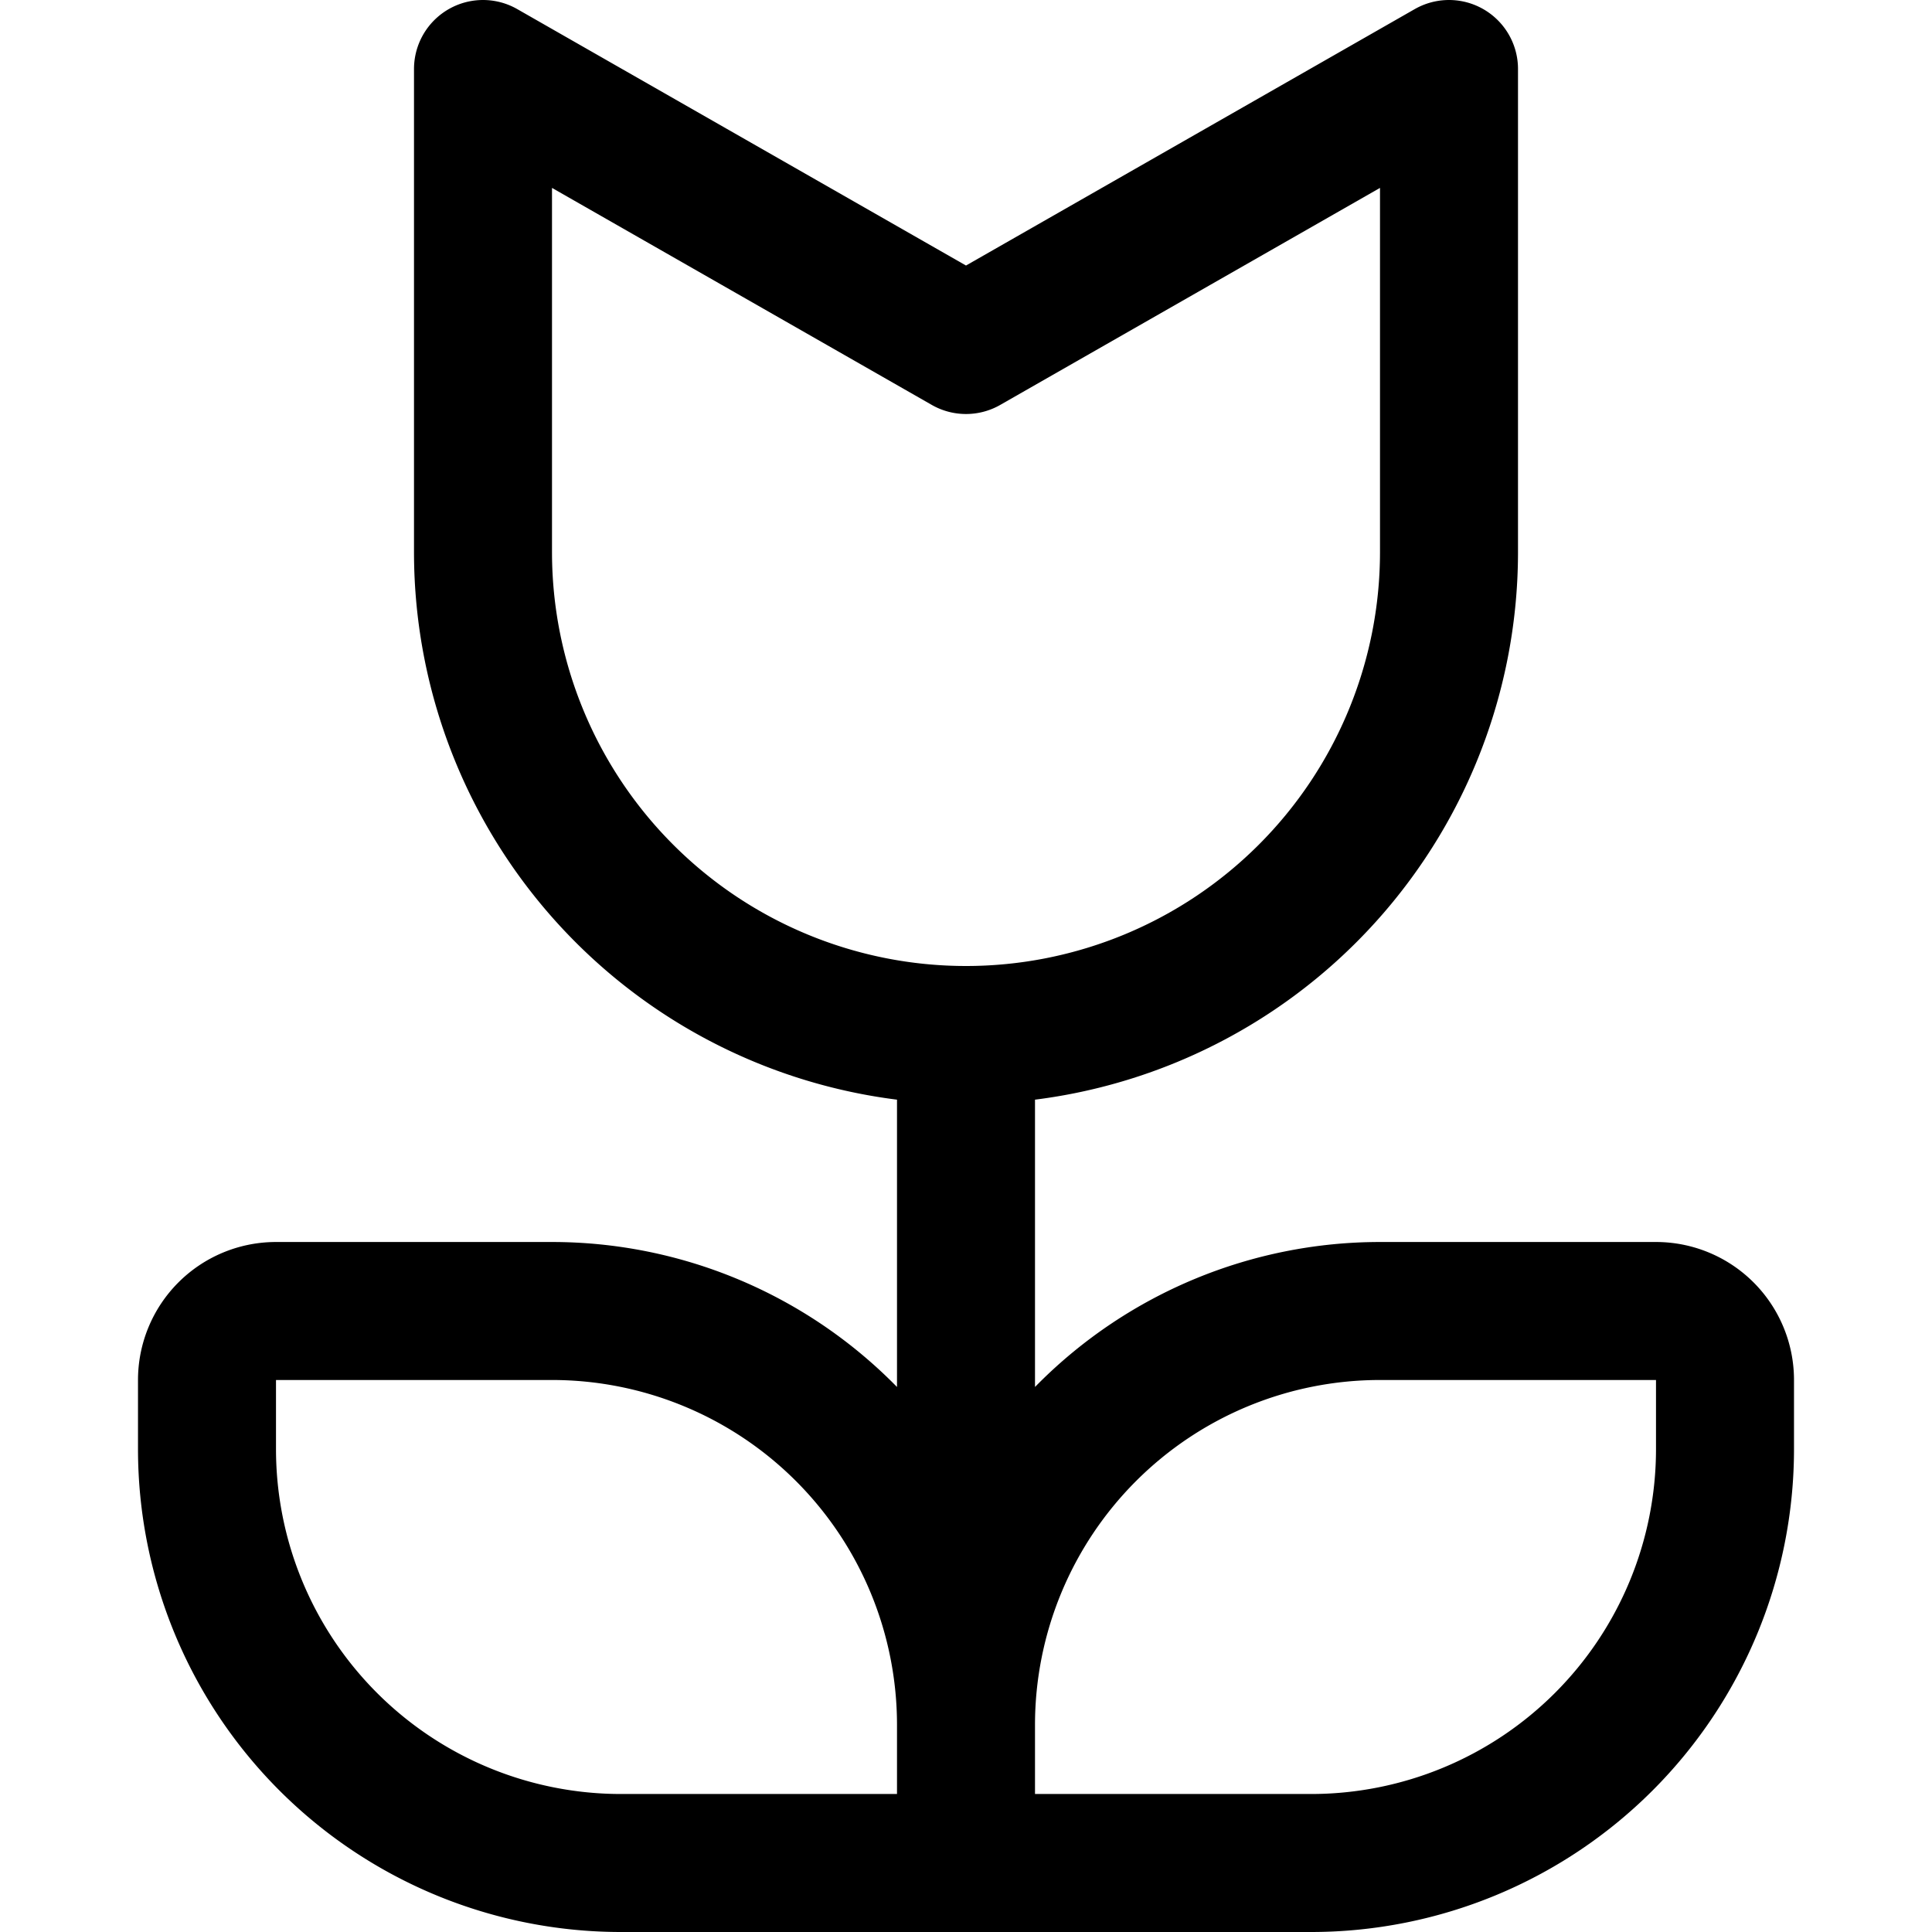
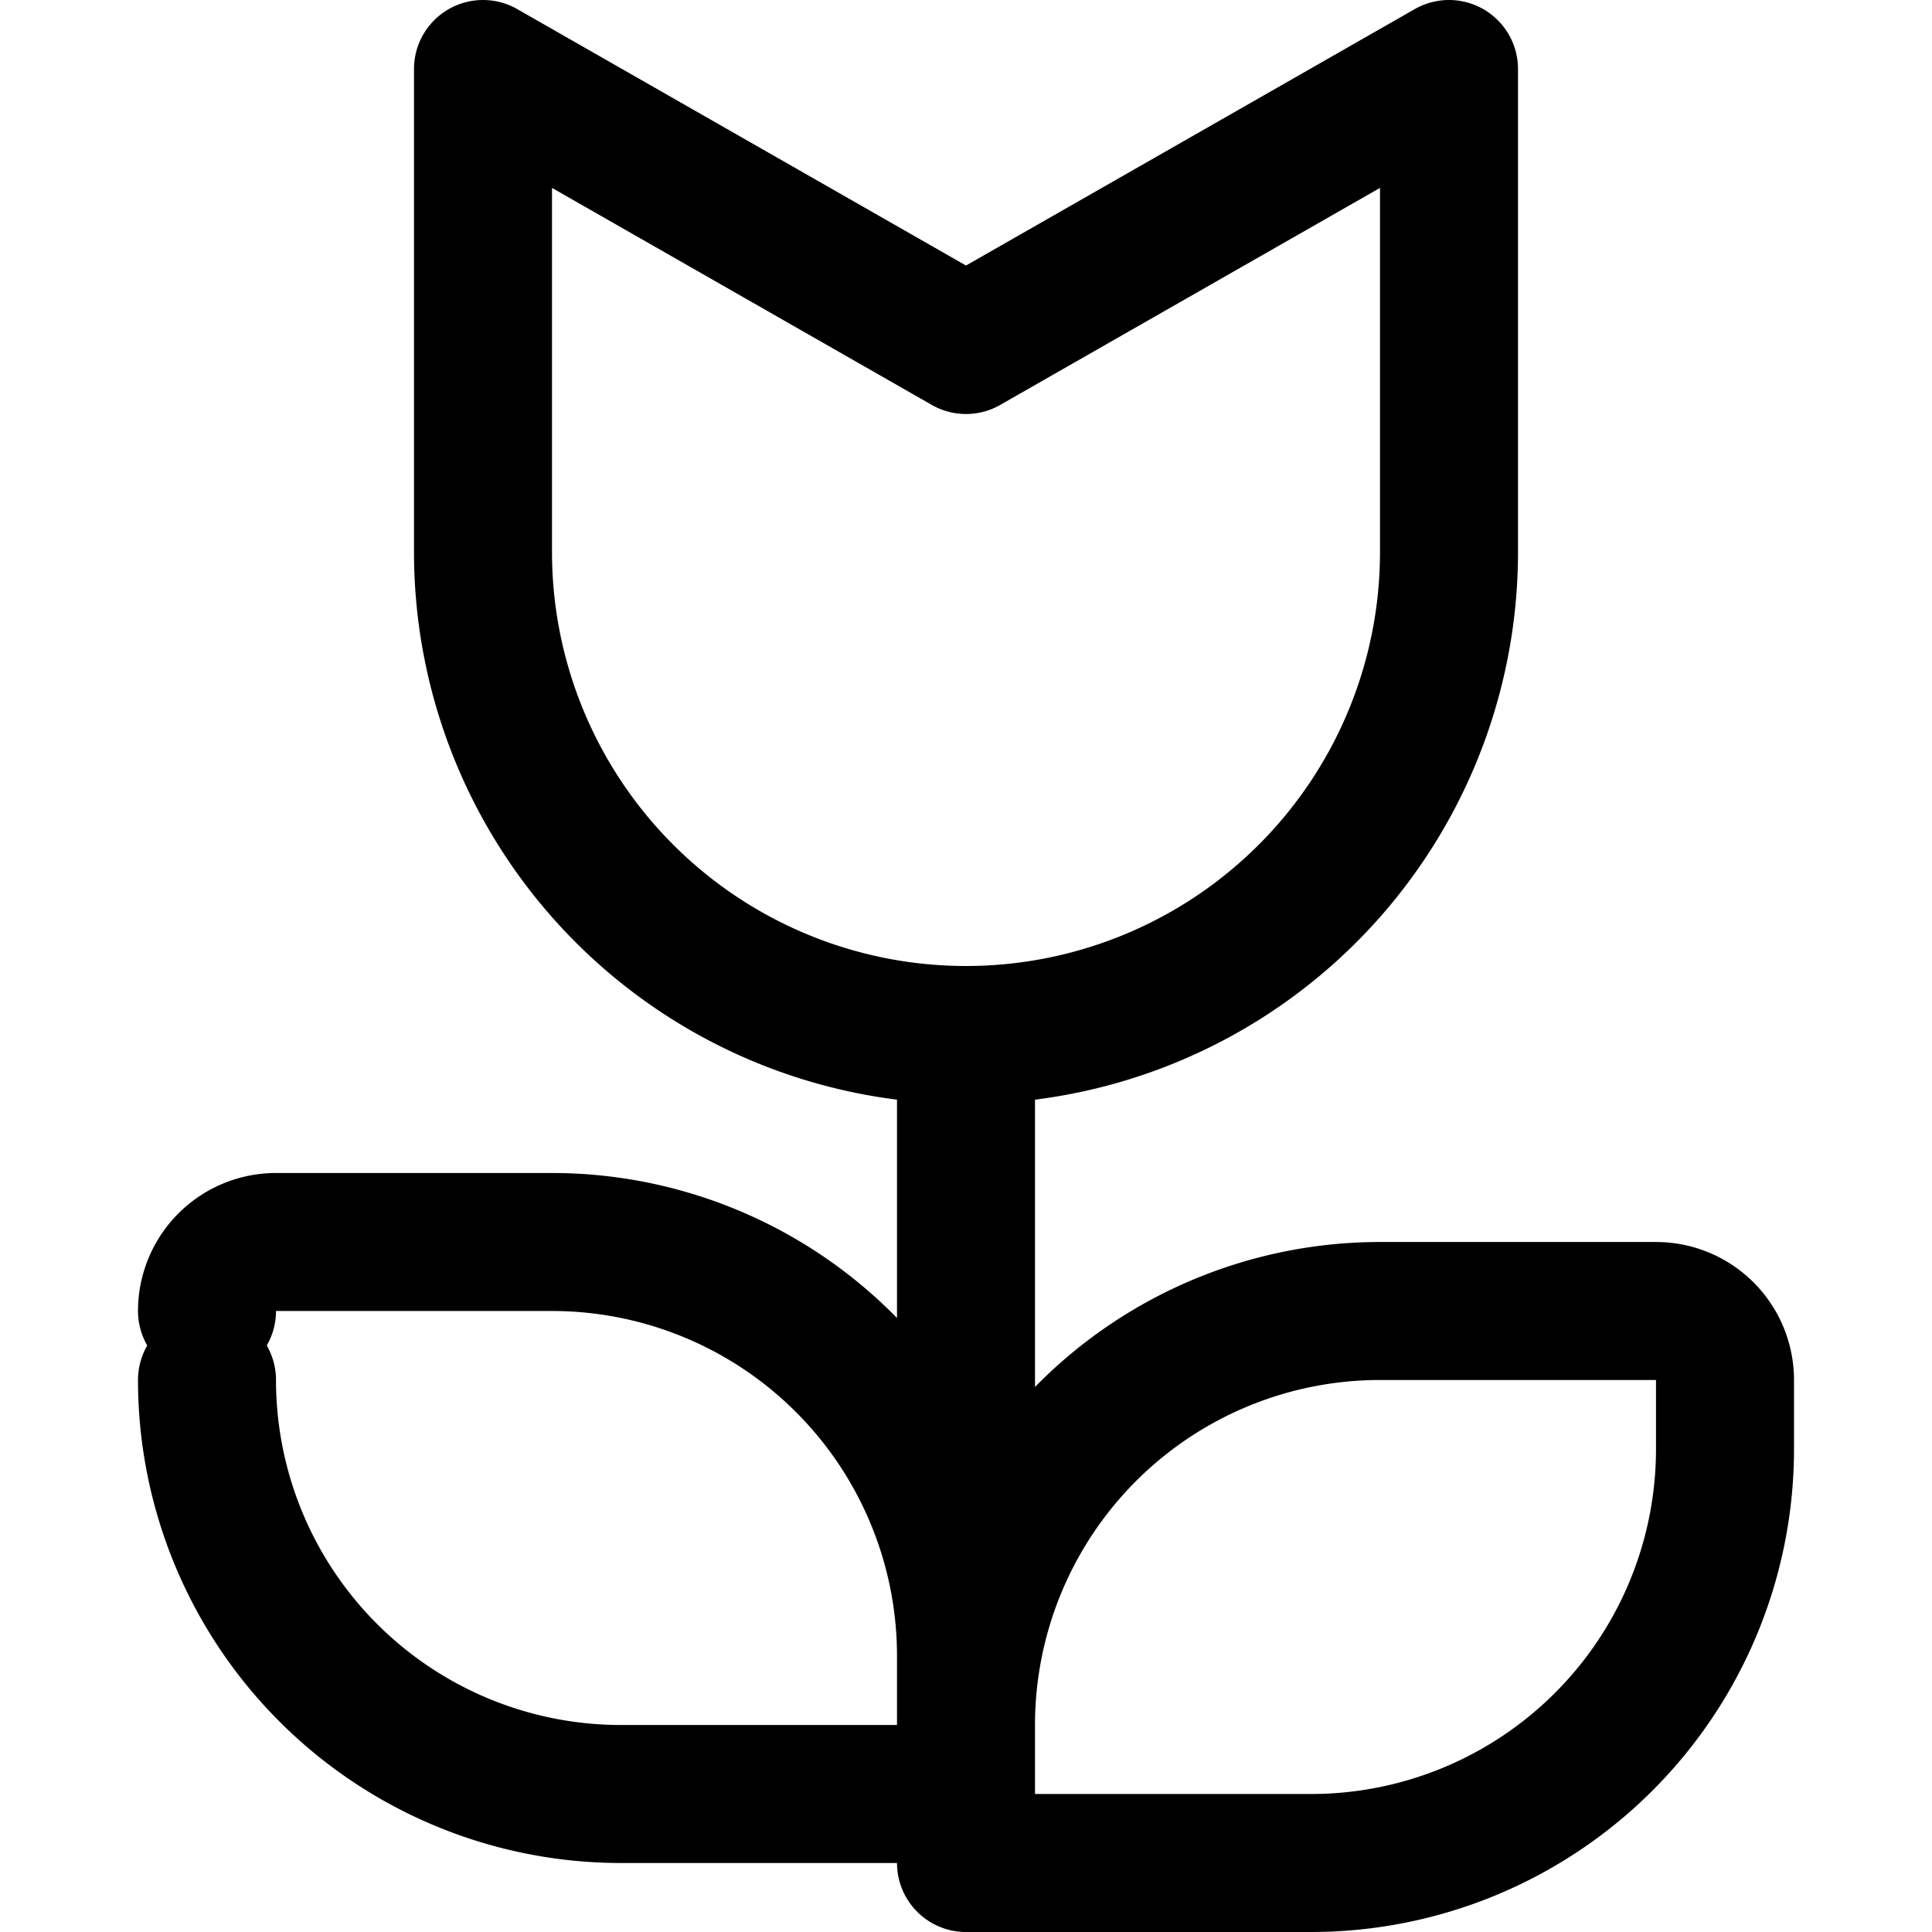
<svg xmlns="http://www.w3.org/2000/svg" width="800" height="800" viewBox="0 0 14 14">
-   <path fill="none" stroke="currentColor" stroke-linecap="round" stroke-linejoin="round" d="M3.5 4V.5l3.5 2l3.5-2V4a3.5 3.5 0 1 1-7 0M7 7.5v6m0-1v1h2.5a3 3 0 0 0 3-3V10a.5.5 0 0 0-.5-.5h-2a3 3 0 0 0-3 3M1.5 10v.5a3 3 0 0 0 3 3H7v-1a3 3 0 0 0-3-3H2a.5.5 0 0 0-.5.5" />
+   <path fill="none" stroke="currentColor" stroke-linecap="round" stroke-linejoin="round" d="M3.5 4V.5l3.5 2l3.5-2V4a3.5 3.5 0 1 1-7 0M7 7.5v6m0-1v1h2.5a3 3 0 0 0 3-3V10a.5.5 0 0 0-.5-.5h-2a3 3 0 0 0-3 3M1.5 10a3 3 0 0 0 3 3H7v-1a3 3 0 0 0-3-3H2a.5.5 0 0 0-.5.5" />
</svg>